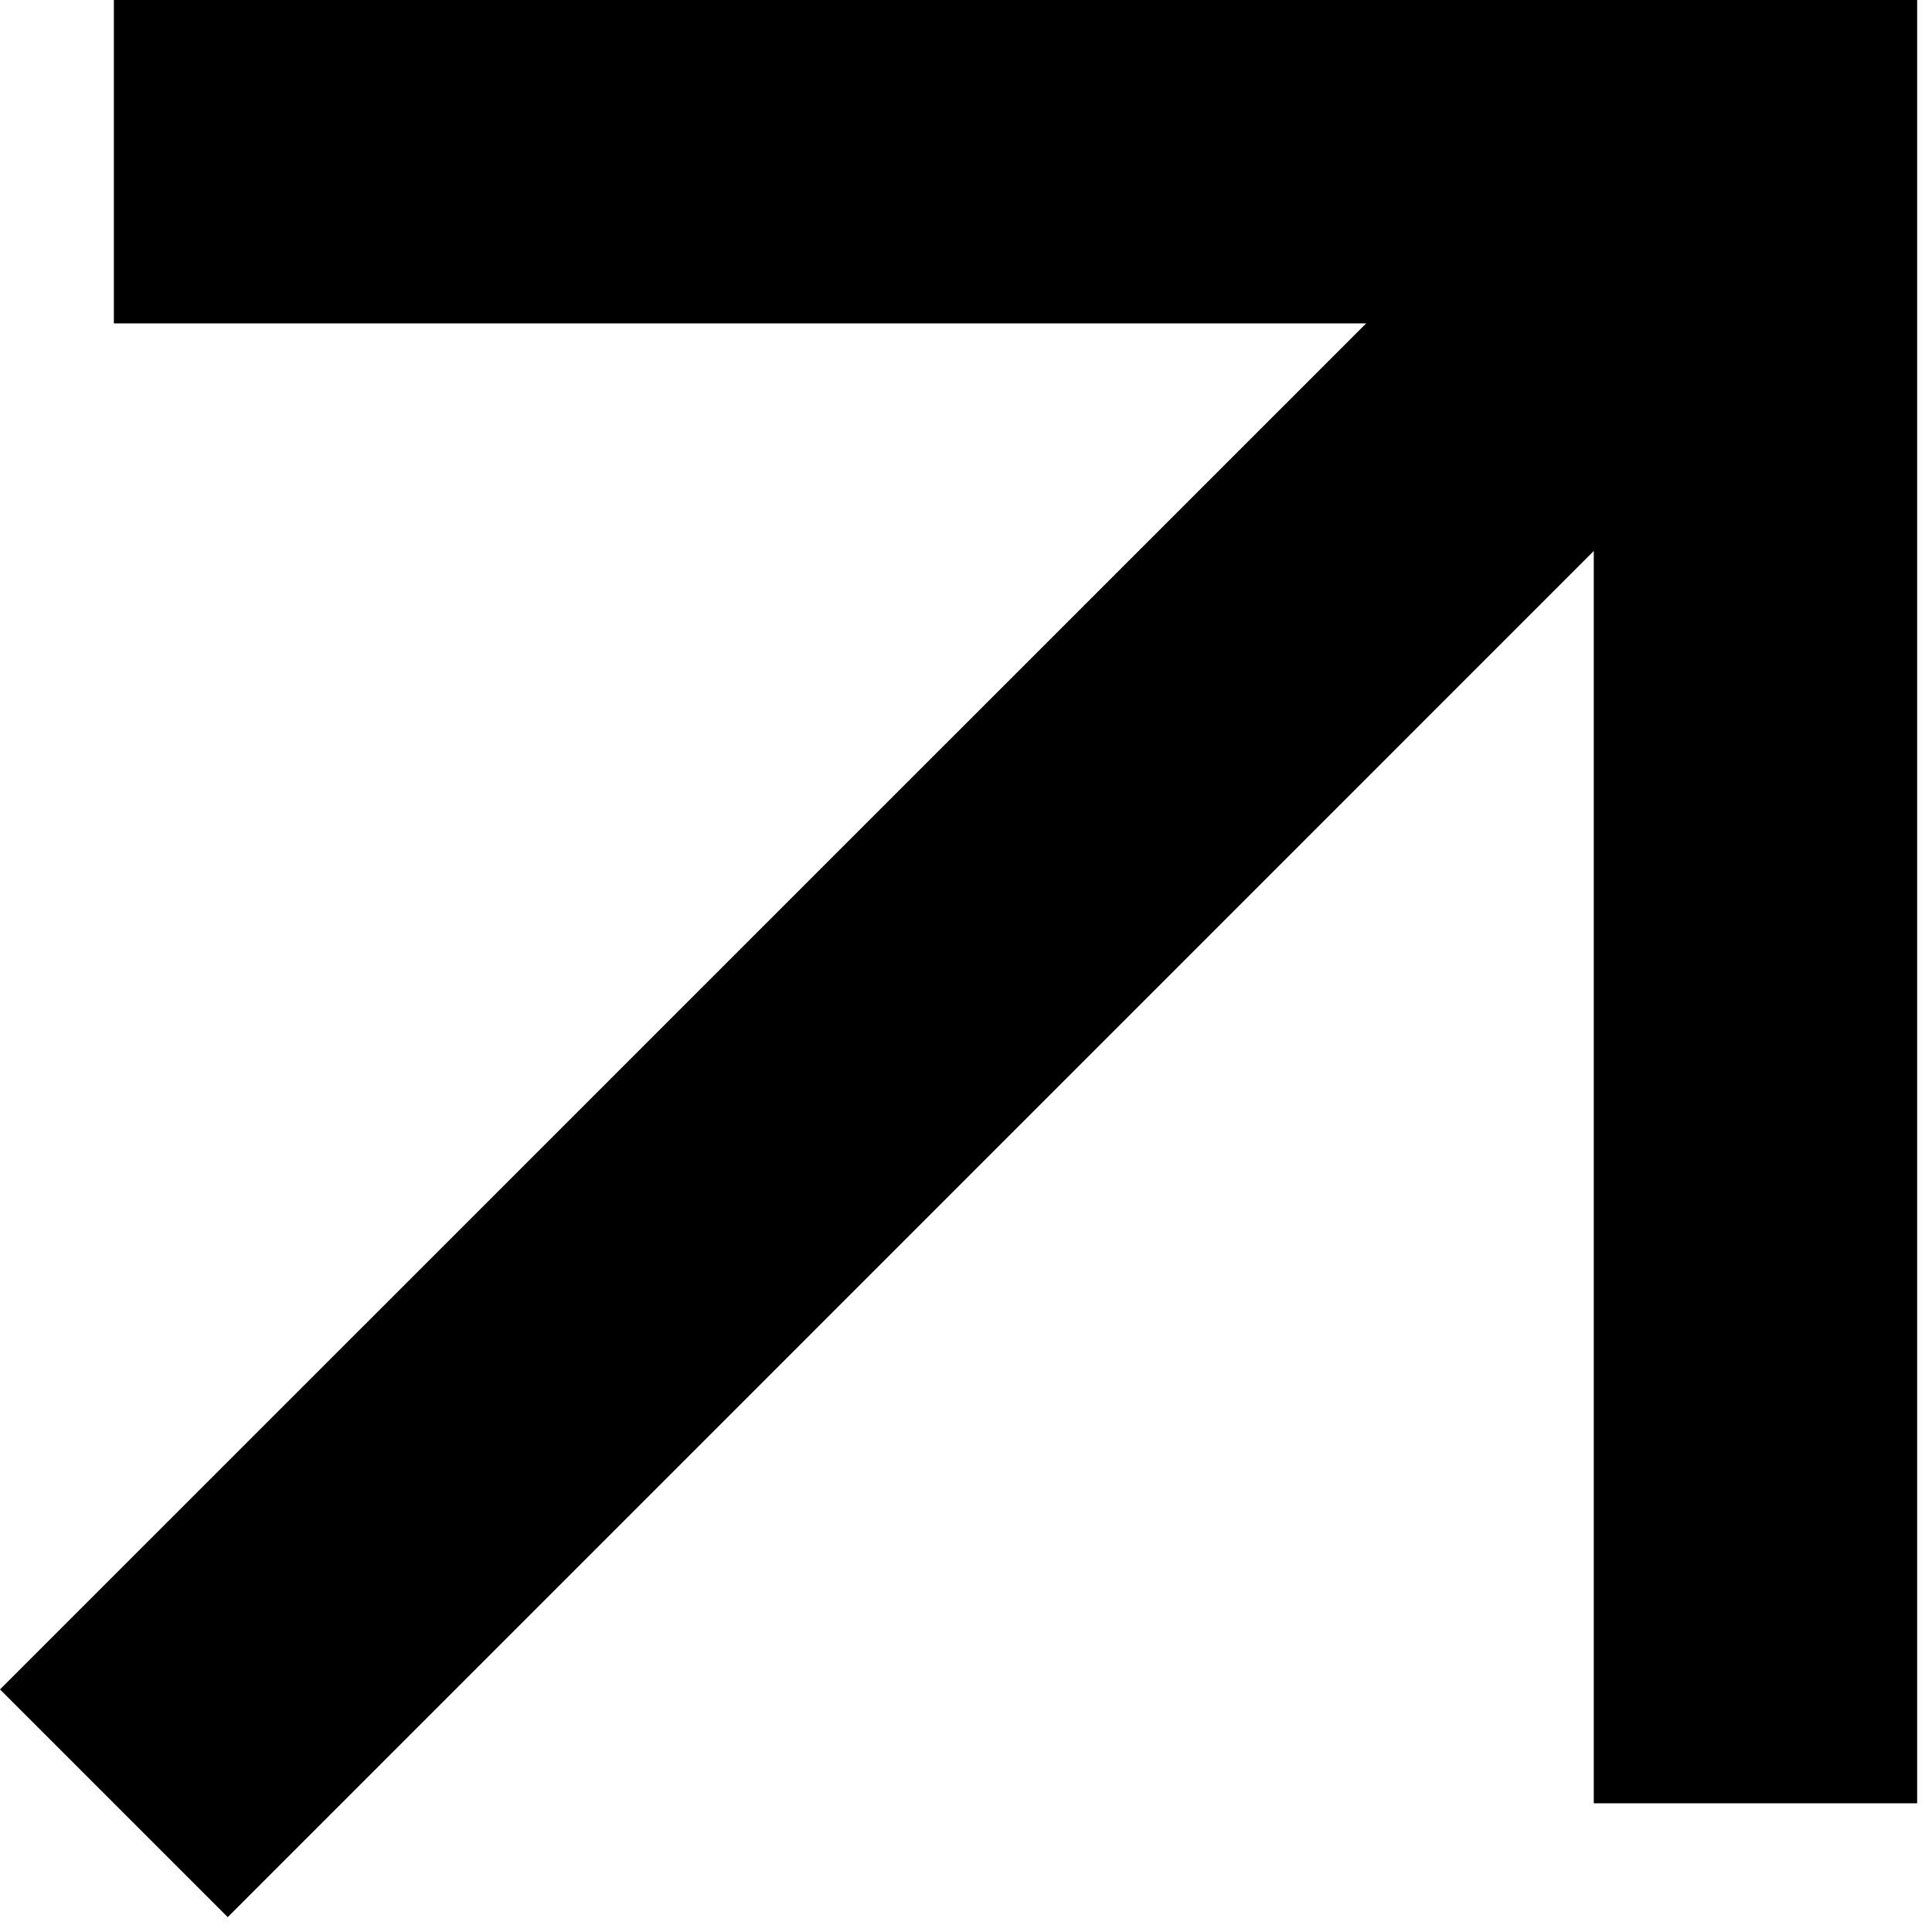
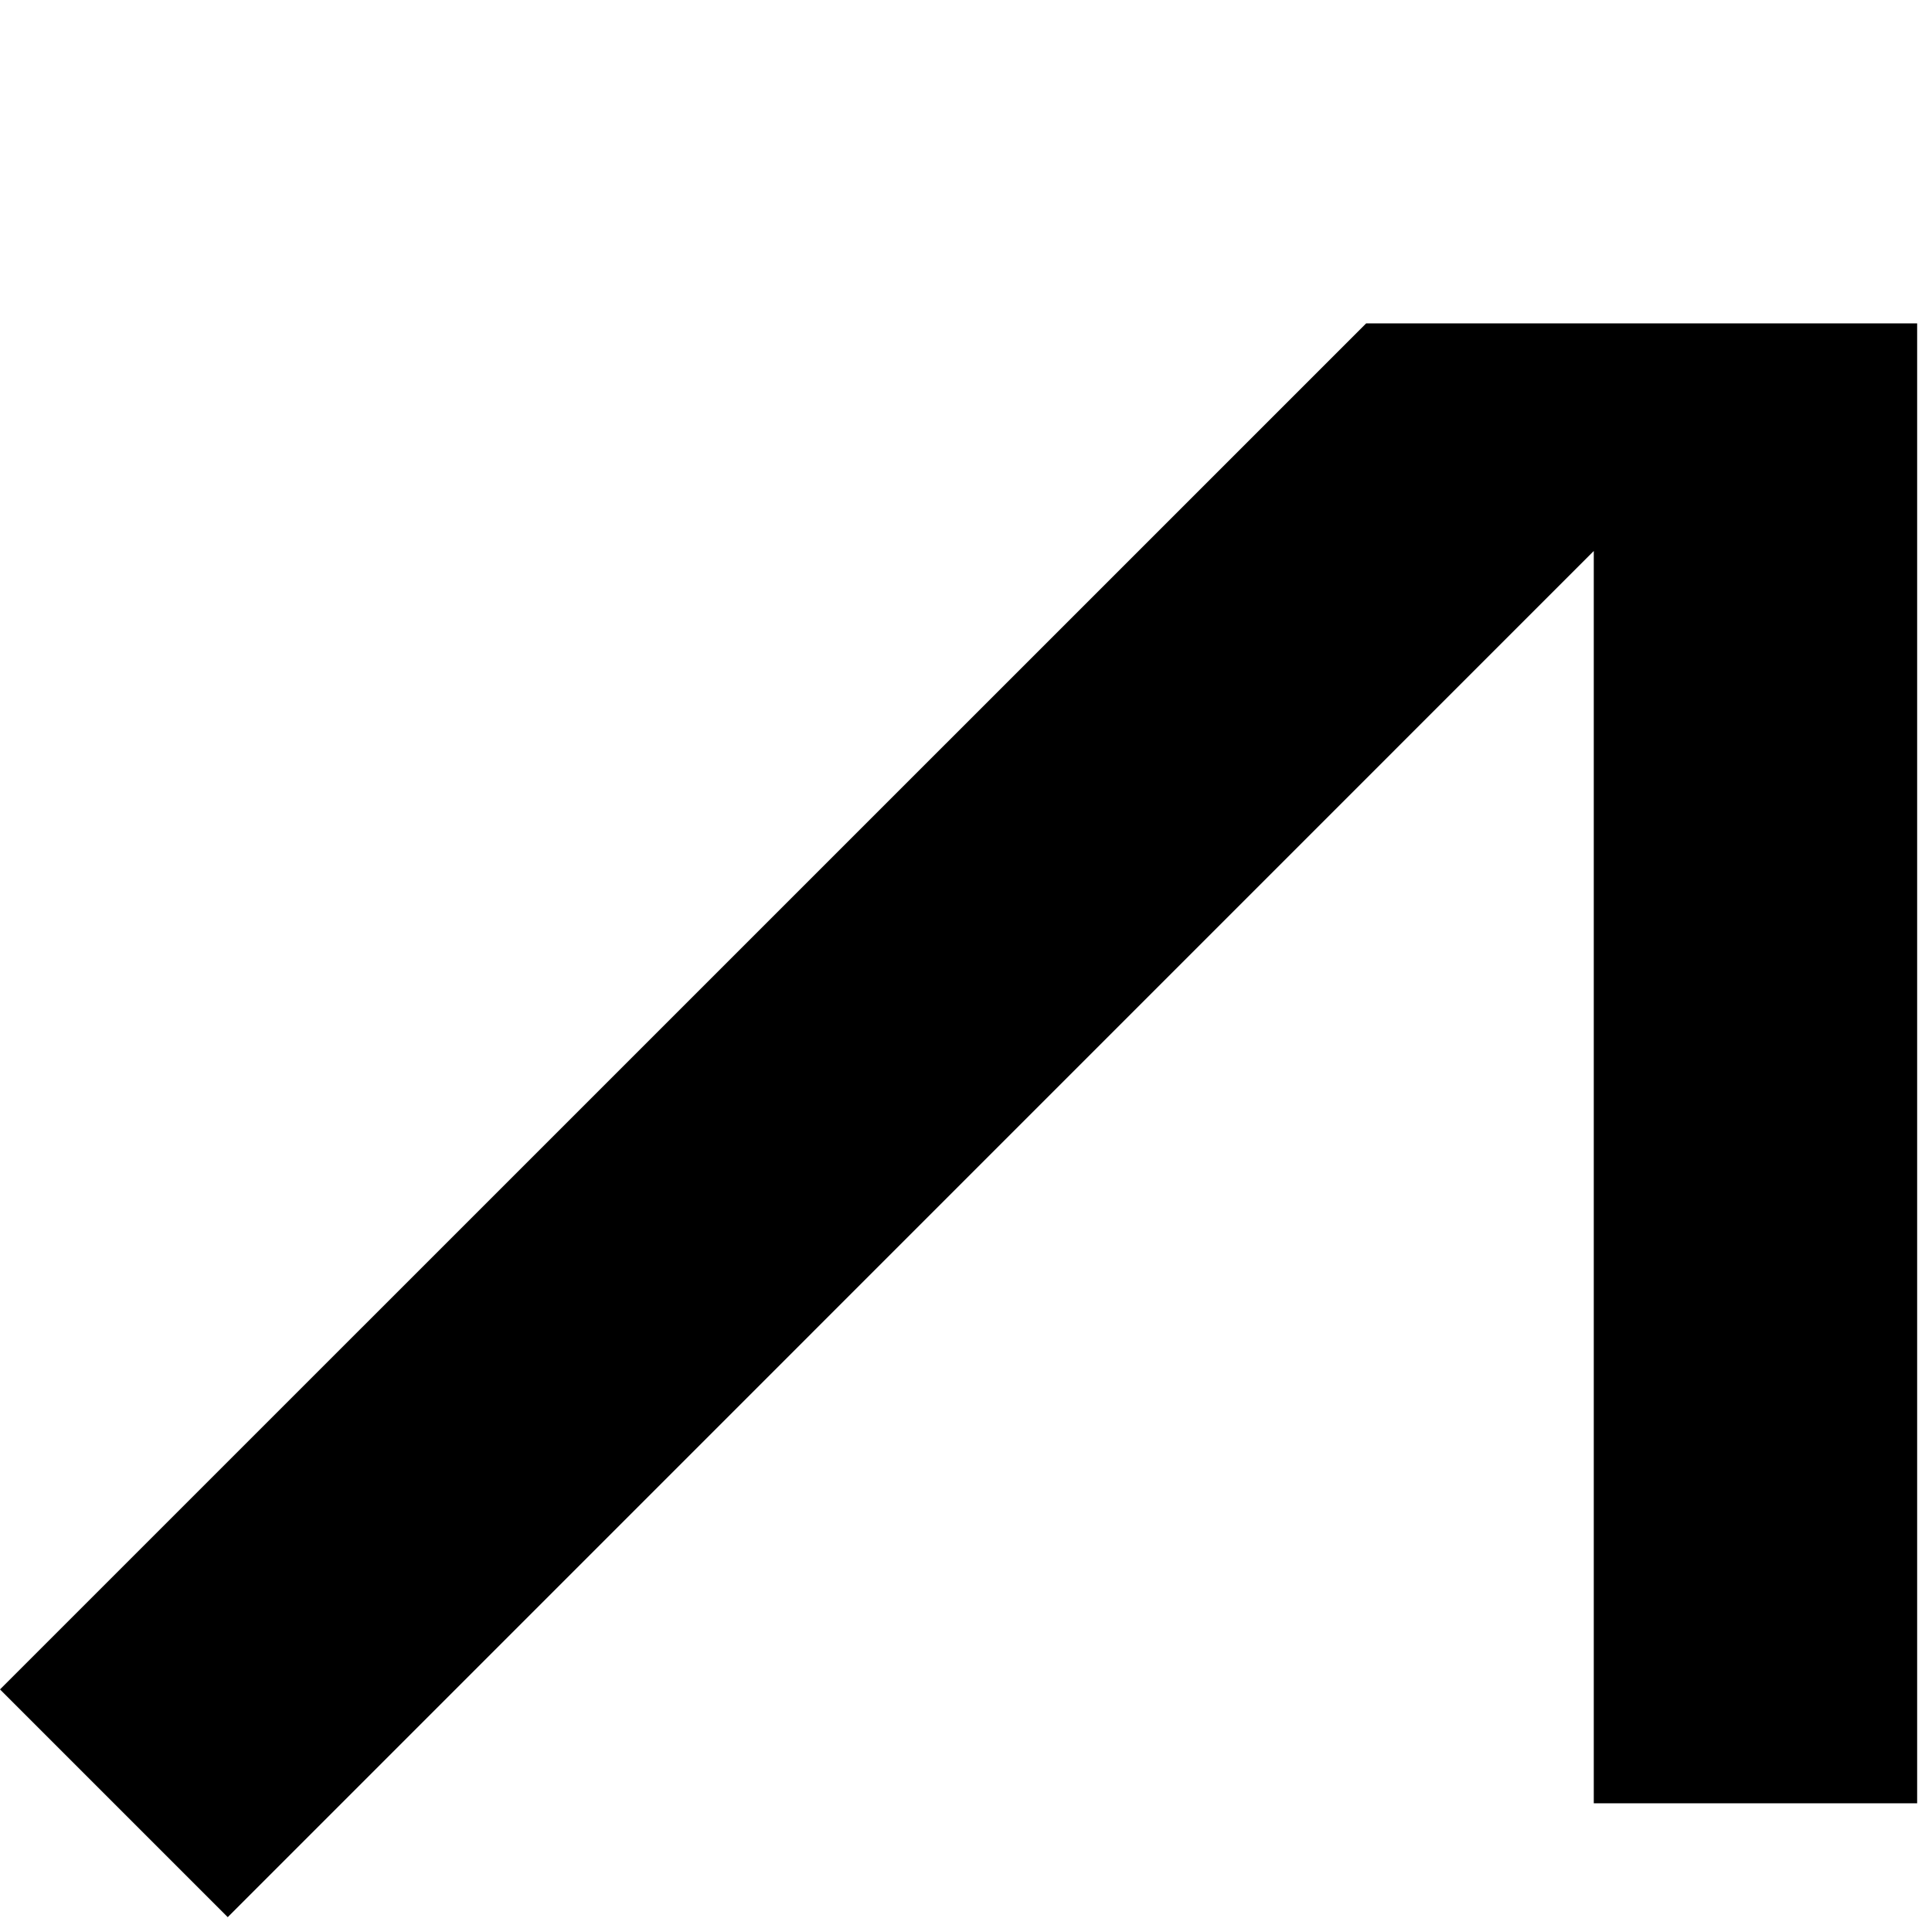
<svg xmlns="http://www.w3.org/2000/svg" width="16" height="16" viewBox="0 0 16 16" fill="none">
-   <path d="M1.886 15.877L0 13.991L11.314 2.678H0.943V0H15.877V14.934H13.199V4.563L1.886 15.877Z" fill="black" />
+   <path d="M1.886 15.877L0 13.991L11.314 2.678H0.943H15.877V14.934H13.199V4.563L1.886 15.877Z" fill="black" />
</svg>